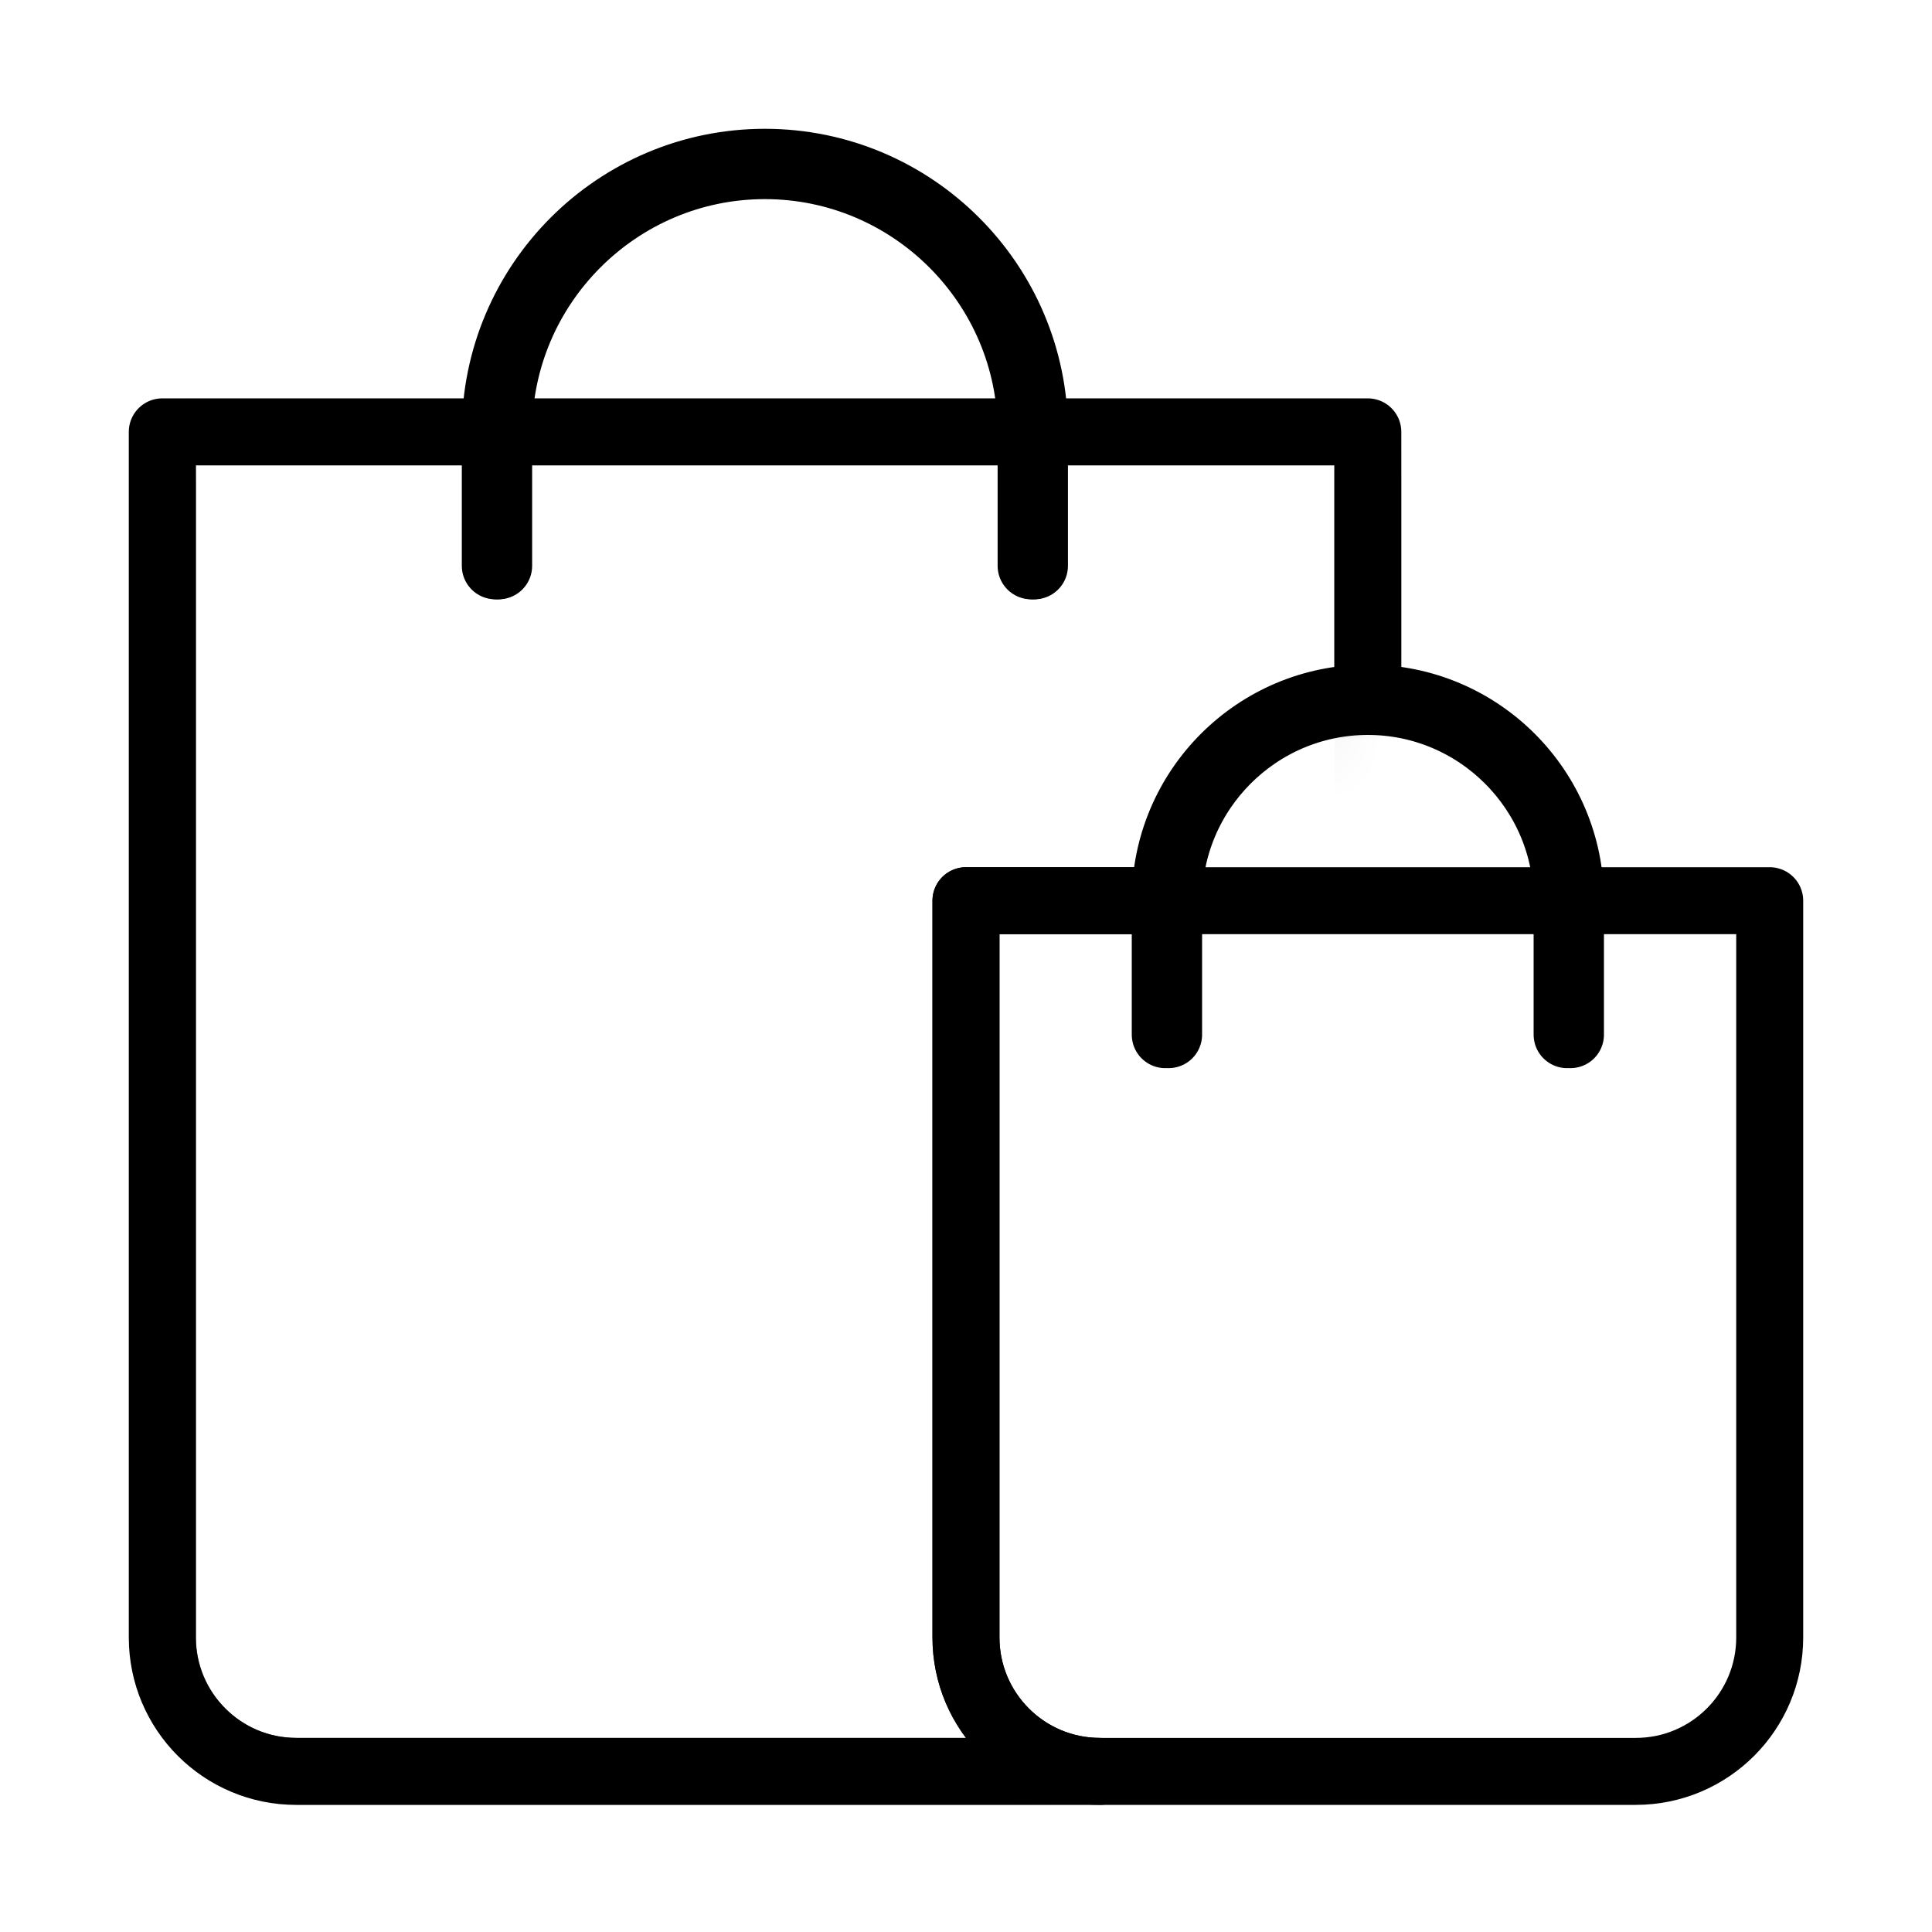
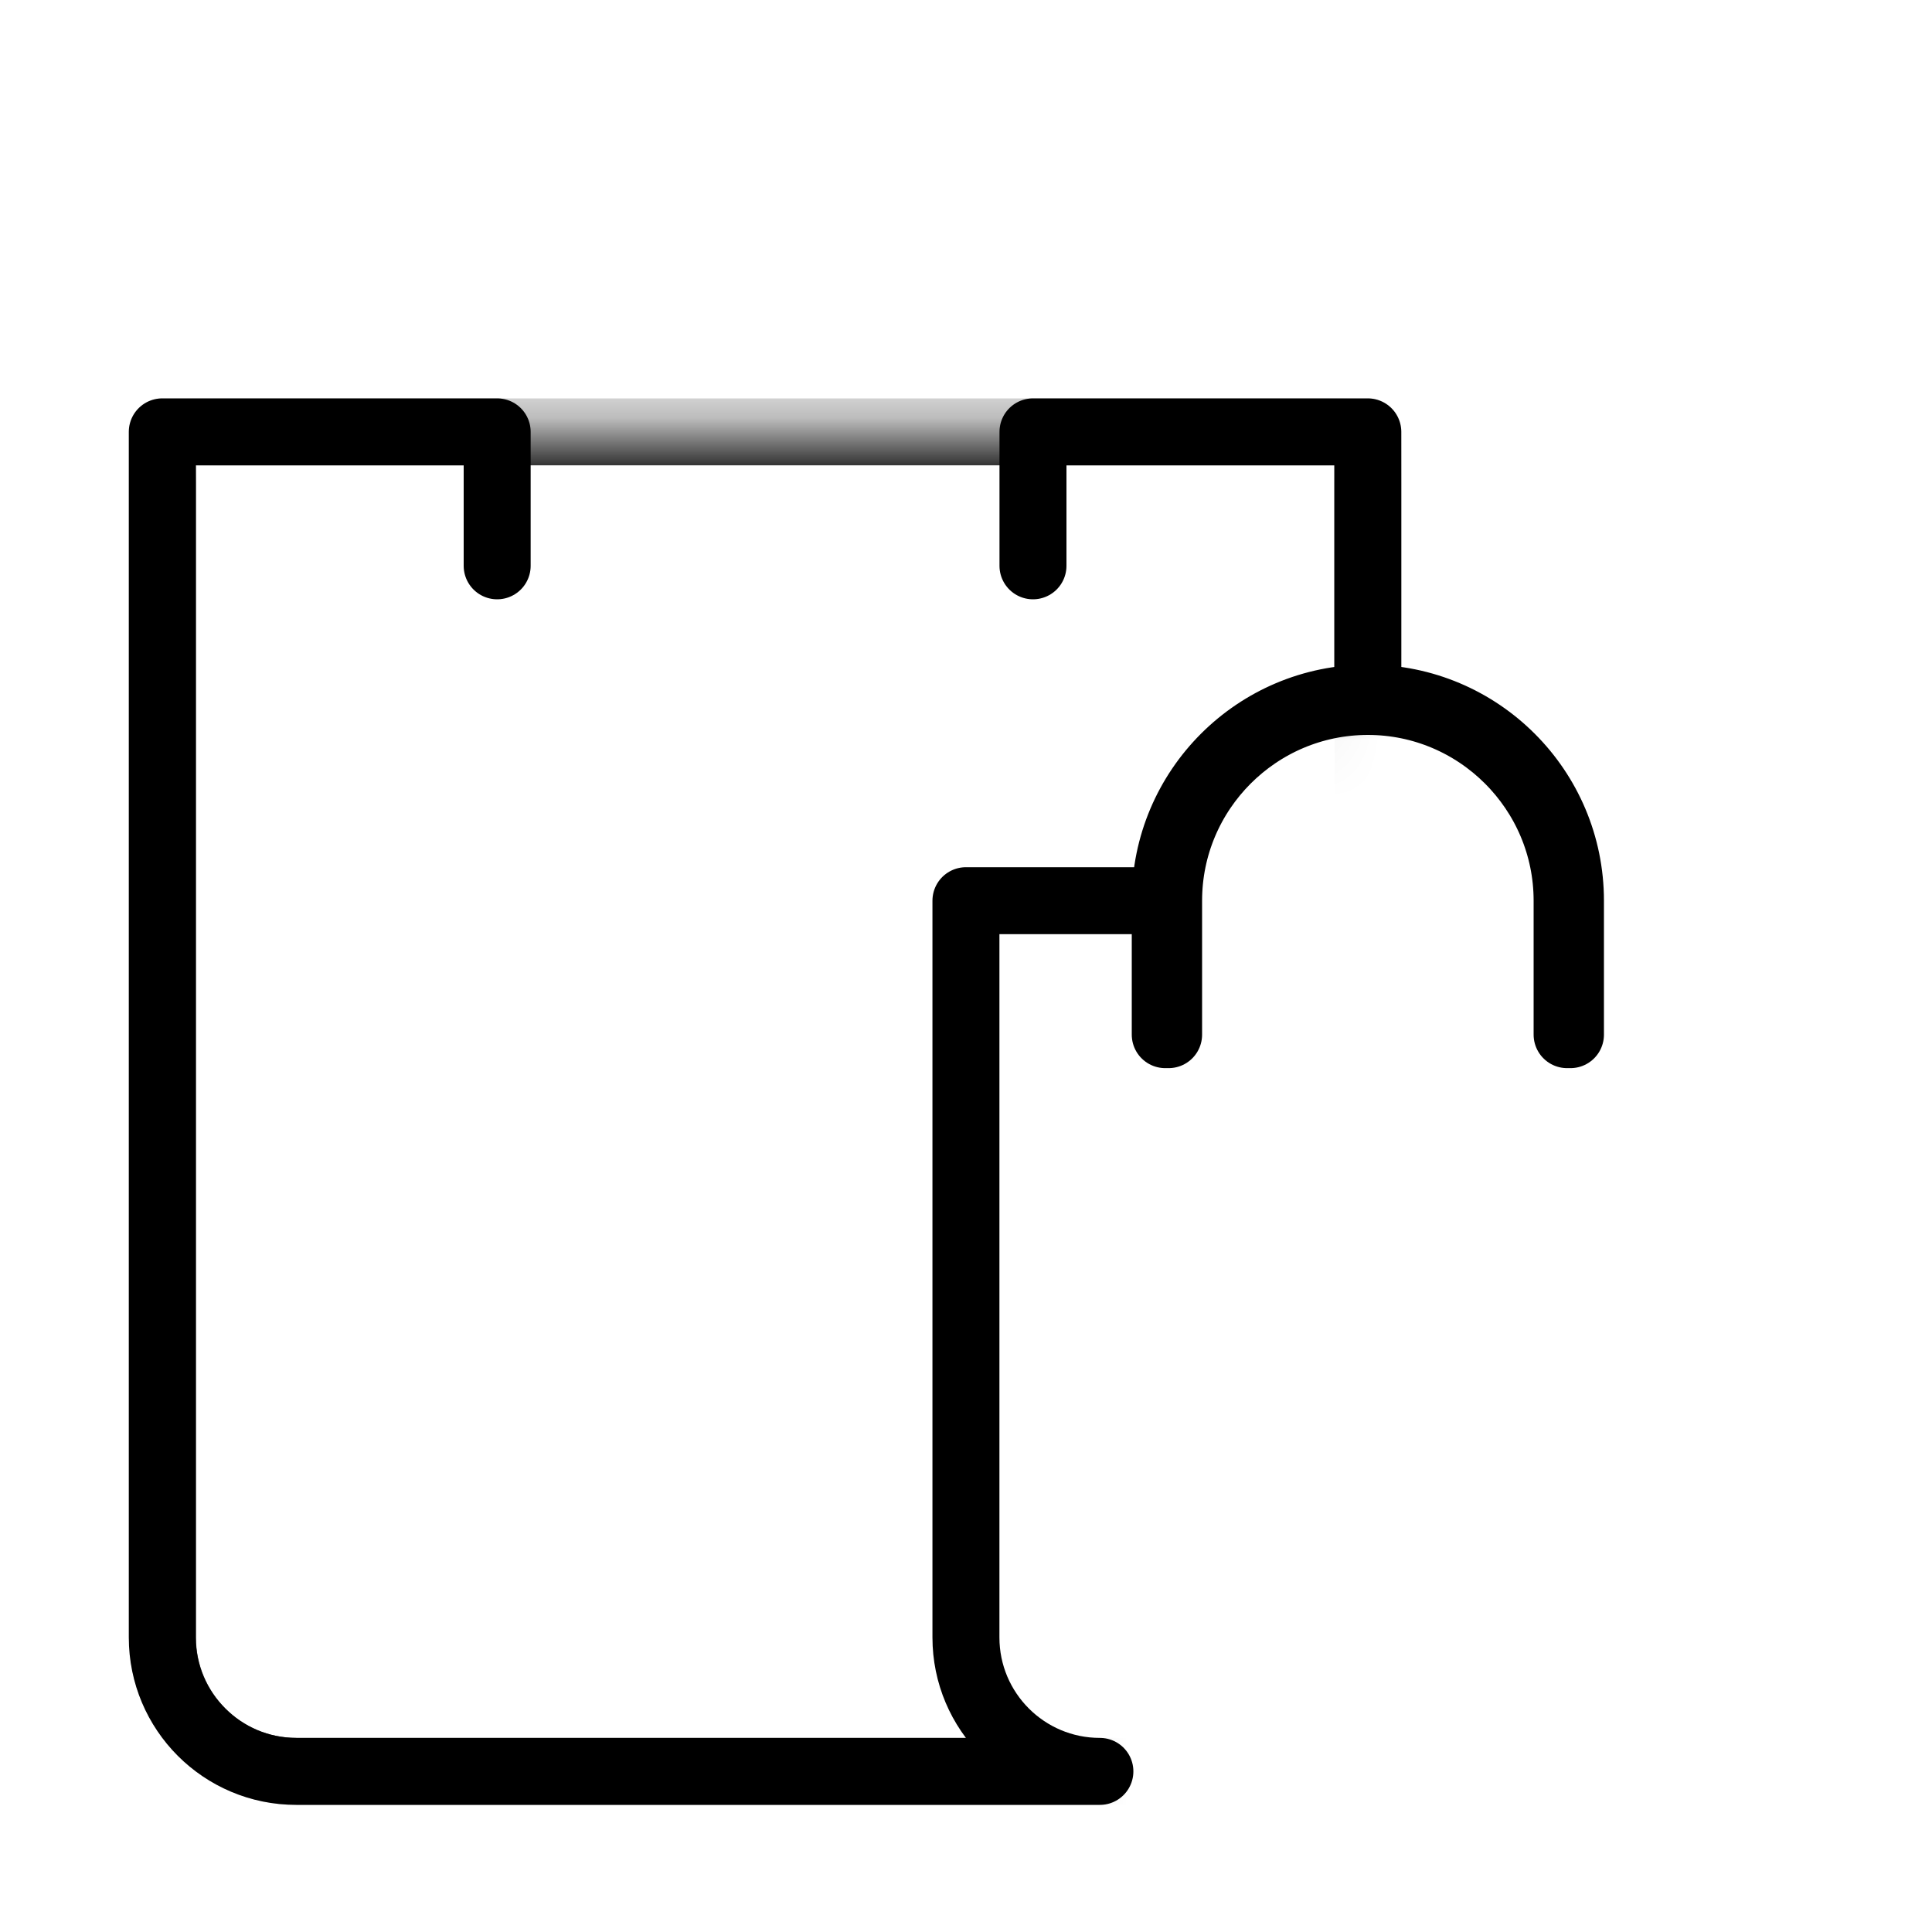
<svg xmlns="http://www.w3.org/2000/svg" width="30" height="30" viewBox="0 0 30 30" fill="none">
  <g clip-path="url(#clip0_1236_3507)">
    <mask id="mask0_1236_3507" style="mask-type:luminance" maskUnits="userSpaceOnUse" x="2" y="6" width="20" height="22">
      <path d="M15.003 25.426V13.986H18.123C18.123 12.27 19.527 10.866 21.243 10.866V6.706H16.043H7.723H2.523V25.426C2.523 26.575 3.454 27.506 4.603 27.506H17.083C15.934 27.506 15.003 26.575 15.003 25.426Z" fill="white" />
    </mask>
    <g mask="url(#mask0_1236_3507)">
      <path d="M21.243 27.506H4.603C3.454 27.506 2.523 26.575 2.523 25.426V6.706H21.243V27.506Z" stroke="black" stroke-width="1.04" stroke-linecap="round" stroke-linejoin="round" />
    </g>
-     <path d="M16.04 6.706H21.239V10.866C19.523 10.866 18.119 12.27 18.119 13.986H14.999V25.426C14.999 26.575 15.93 27.506 17.079 27.506H4.6C3.45 27.506 2.52 26.575 2.52 25.426V6.706H7.72M16.04 6.706V8.786M16.04 6.706H7.72M7.72 6.706V8.786" stroke="black" stroke-width="1.04" stroke-linecap="round" stroke-linejoin="round" />
-     <path d="M16.063 8.786H16.011V6.706C16.011 4.429 14.155 2.572 11.877 2.572C9.6 2.572 7.743 4.429 7.743 6.706V8.786H7.691V6.706C7.691 4.397 9.569 2.52 11.877 2.52C14.186 2.52 16.063 4.397 16.063 6.706V8.786Z" stroke="black" stroke-width="1.04" stroke-linecap="round" stroke-linejoin="round" />
-     <path d="M27.48 13.986V25.426C27.48 26.575 26.549 27.506 25.4 27.506H17.08C15.931 27.506 15 26.575 15 25.426V13.986H27.48Z" stroke="black" stroke-width="1.04" stroke-linecap="round" stroke-linejoin="round" />
+     <path d="M16.04 6.706H21.239V10.866C19.523 10.866 18.119 12.27 18.119 13.986H14.999V25.426C14.999 26.575 15.93 27.506 17.079 27.506H4.6C3.45 27.506 2.52 26.575 2.52 25.426V6.706H7.72M16.04 6.706V8.786M16.04 6.706M7.72 6.706V8.786" stroke="black" stroke-width="1.04" stroke-linecap="round" stroke-linejoin="round" />
    <path d="M24.386 16.066H24.334V13.986C24.334 12.28 22.945 10.892 21.24 10.892C19.534 10.892 18.146 12.28 18.146 13.986V16.066H18.094V13.986C18.094 12.249 19.503 10.84 21.24 10.84C22.977 10.84 24.386 12.249 24.386 13.986V16.066Z" stroke="black" stroke-width="1.04" stroke-linecap="round" stroke-linejoin="round" />
  </g>
  <defs>
    <clipPath id="clip0_1236_3507">
      <rect width="26" height="26.026" fill="white" transform="translate(2 2)" />
    </clipPath>
  </defs>
</svg>